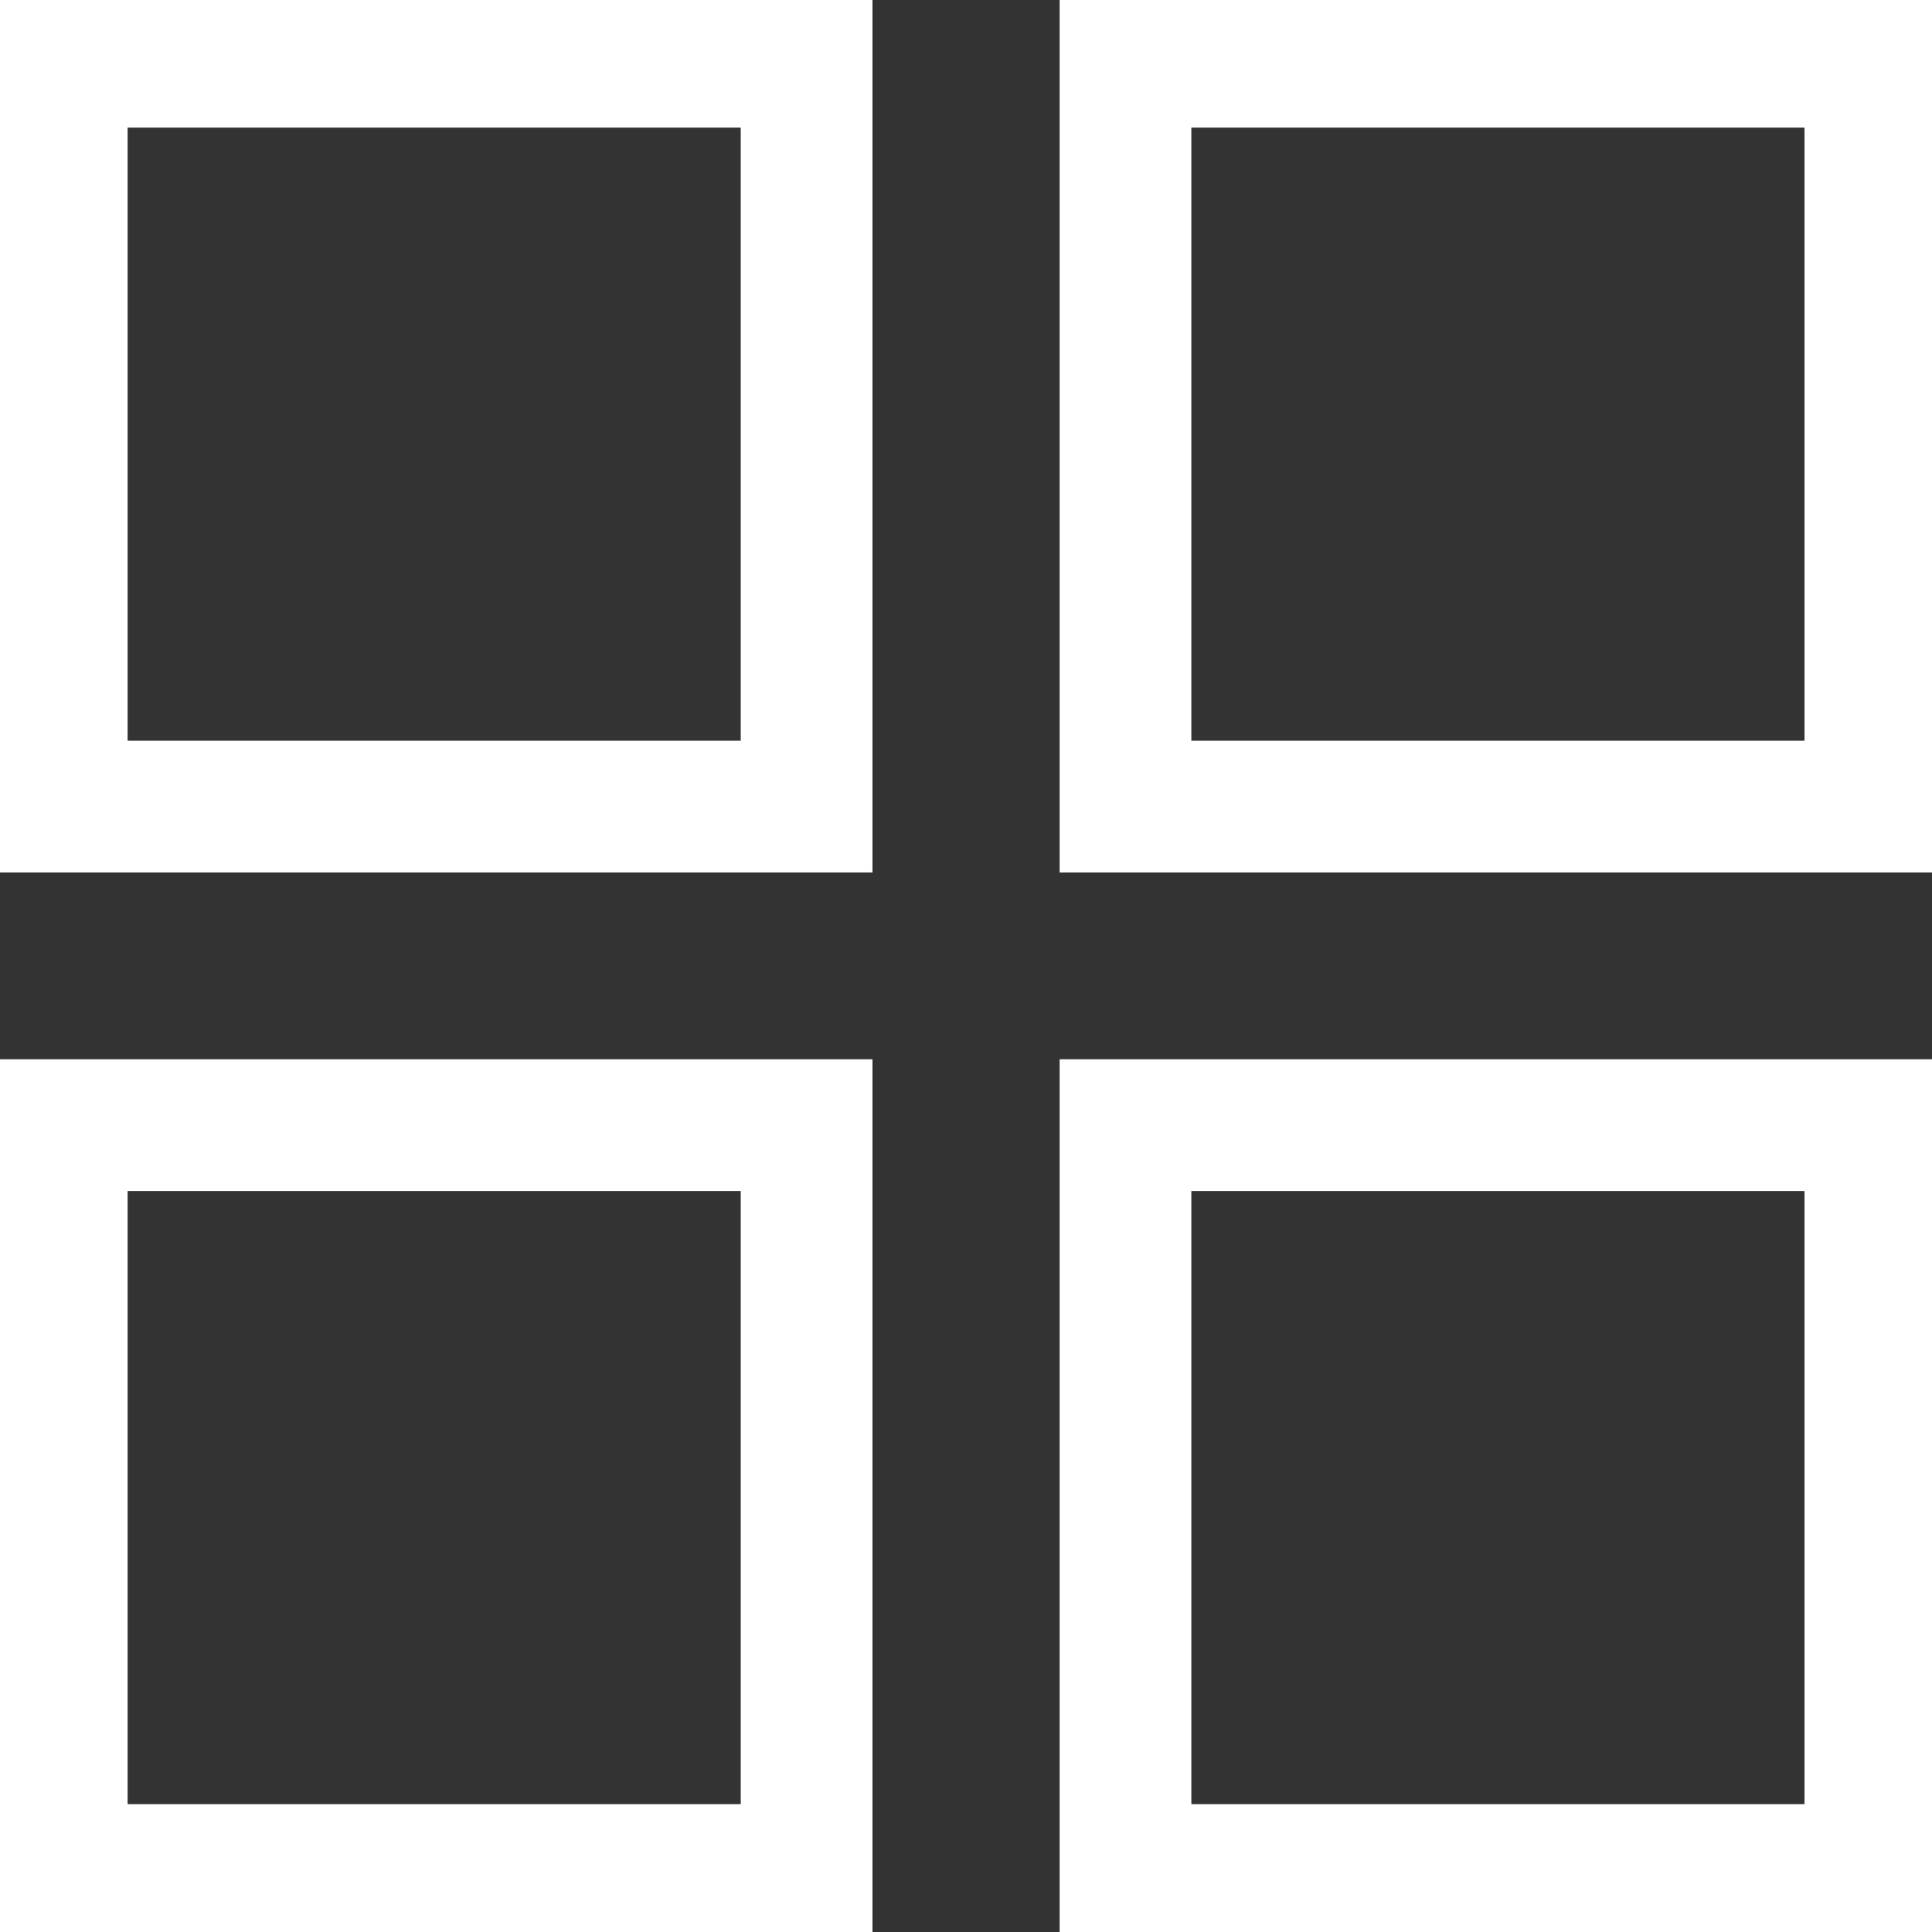
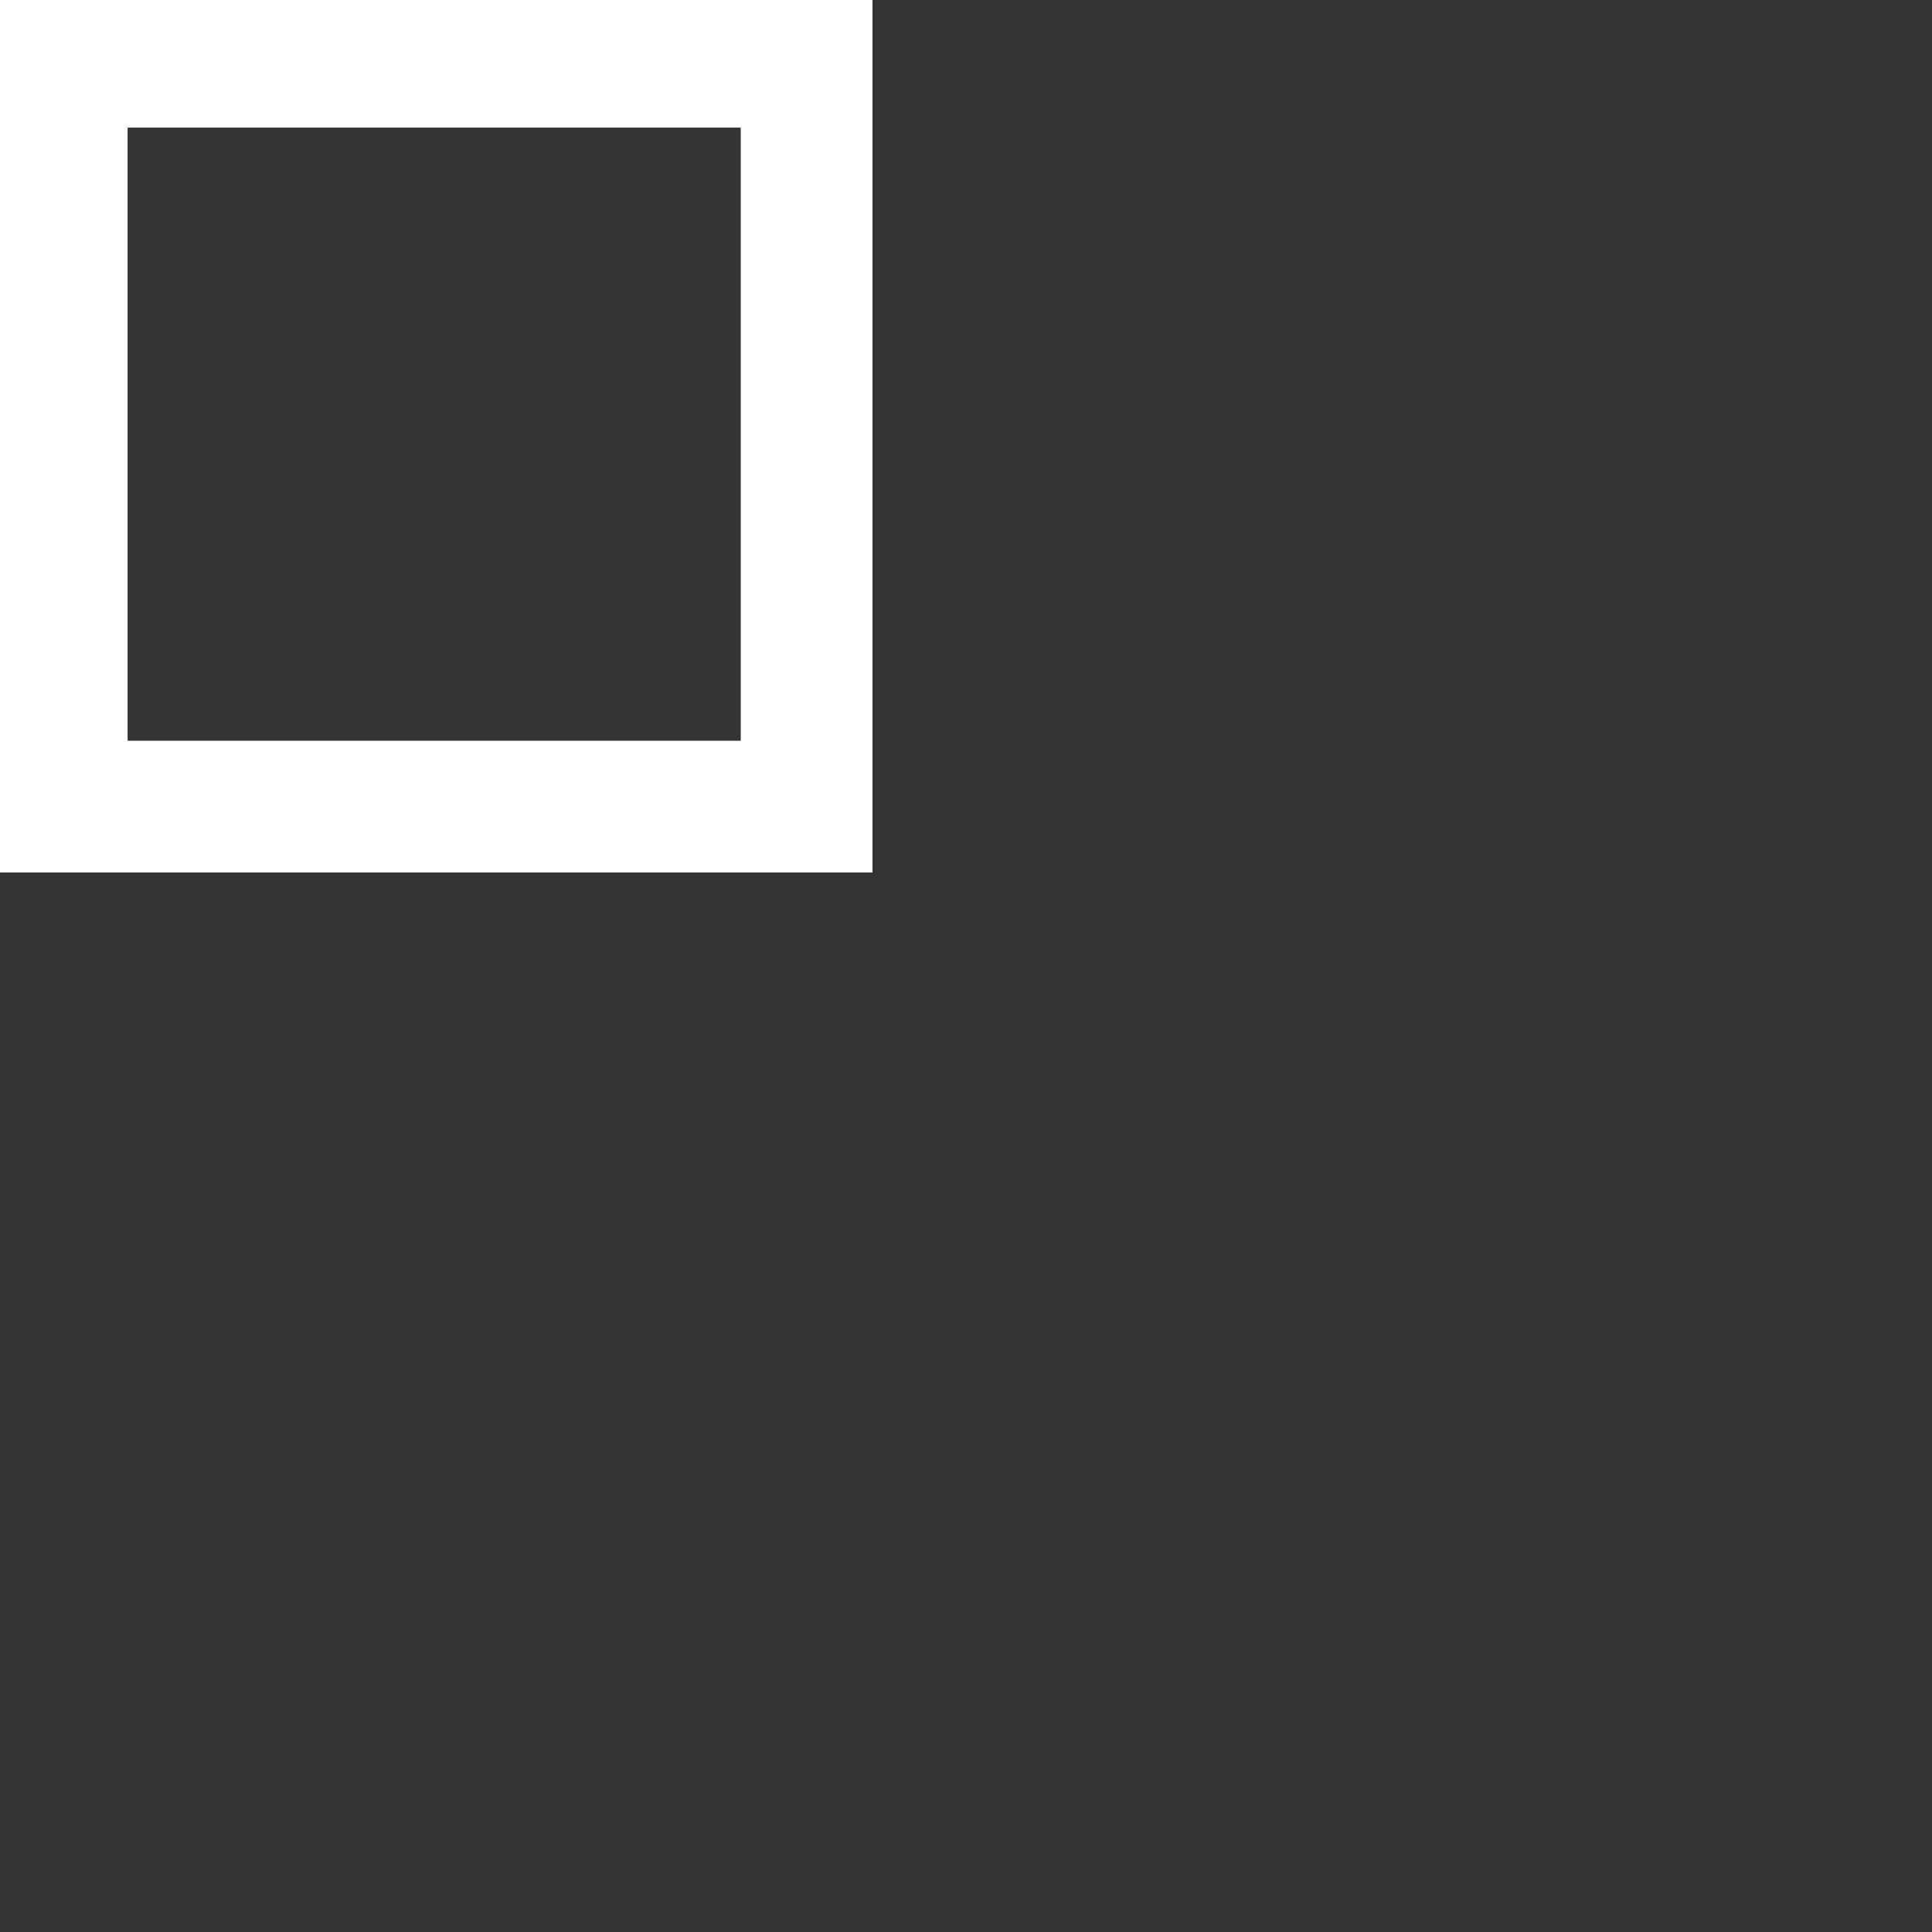
<svg xmlns="http://www.w3.org/2000/svg" width="22" height="22" viewBox="0 0 22 22" fill="none">
  <rect x="0" y="0" width="22" height="22" fill="#333333" stroke="none" />
  <g clip-path="url(#clip0_2023_43092)">
    <path d="M9.185 0.703H0.703V9.185H9.185V0.703Z" stroke="white" stroke-width="1.5" stroke-miterlimit="10" />
-     <path d="M21.298 0.703H12.816V9.185H21.298V0.703Z" stroke="white" stroke-width="1.5" stroke-miterlimit="10" />
-     <path d="M9.185 12.812H0.703V21.294H9.185V12.812Z" stroke="white" stroke-width="1.5" stroke-miterlimit="10" />
-     <path d="M21.298 12.812H12.816V21.294H21.298V12.812Z" stroke="white" stroke-width="1.5" stroke-miterlimit="10" />
  </g>
  <defs>
    <clipPath id="clip0_2023_43092">
      <rect width="22" height="22" fill="white" />
    </clipPath>
  </defs>
</svg>